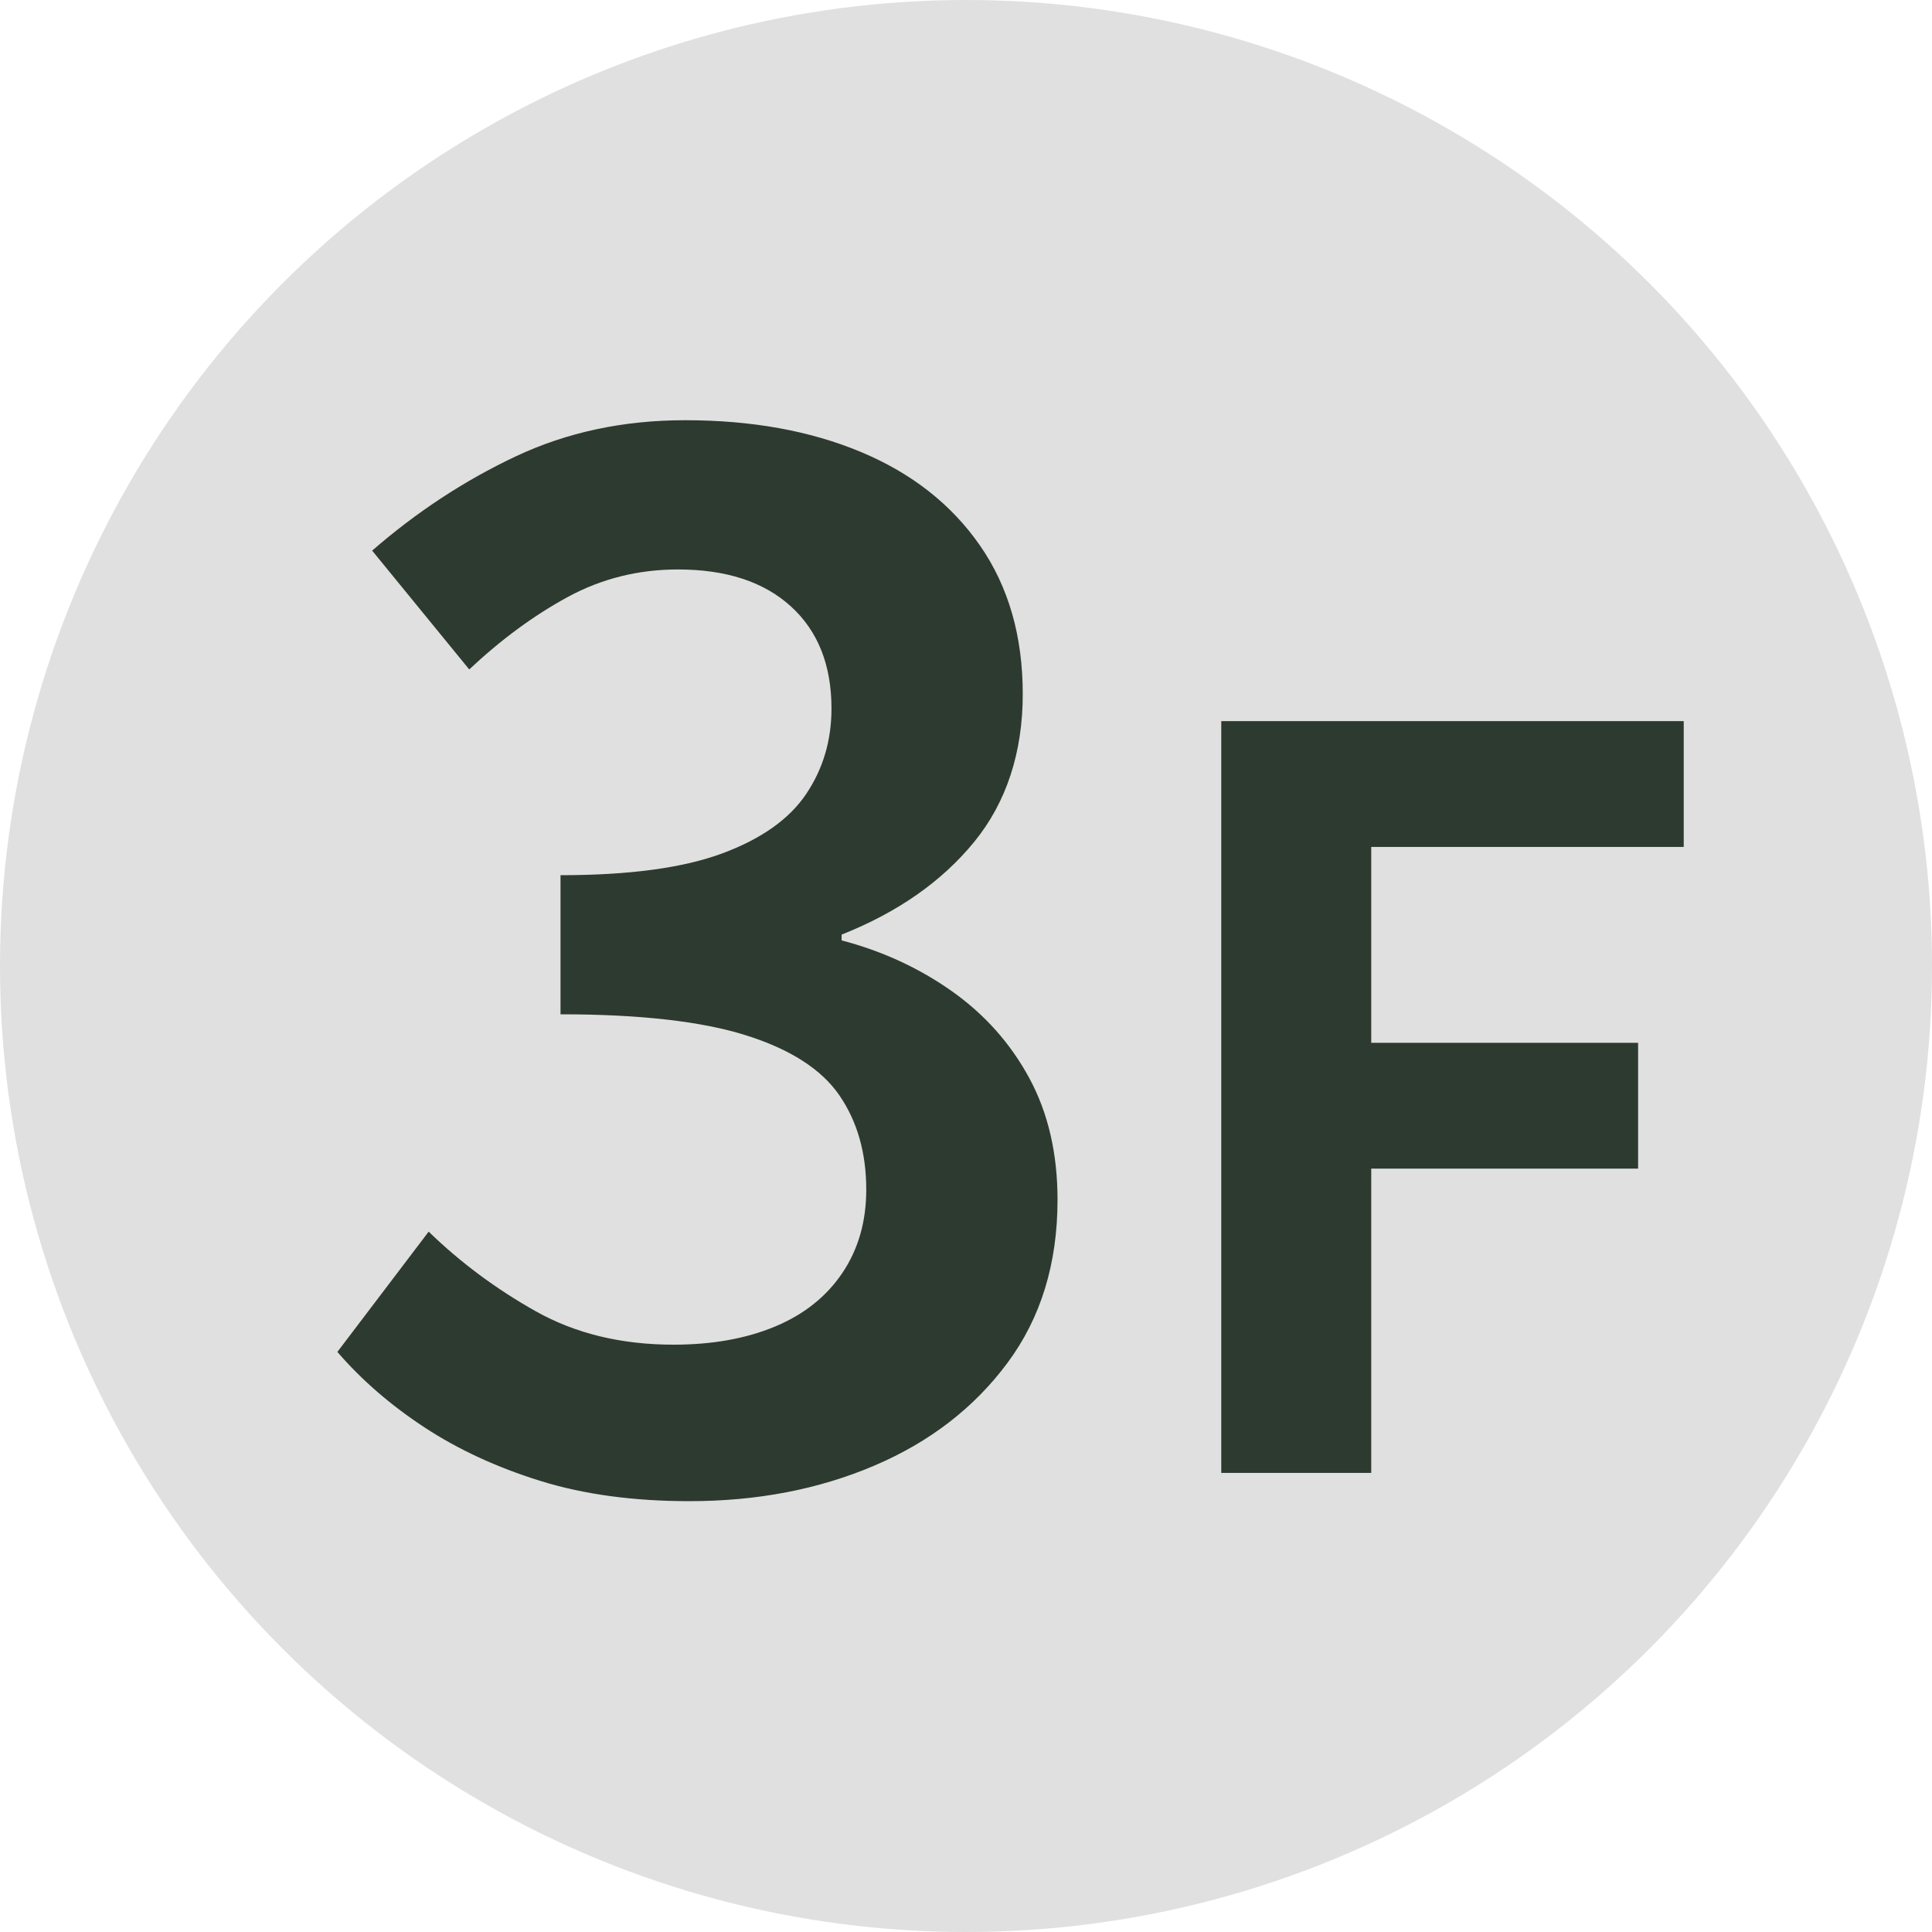
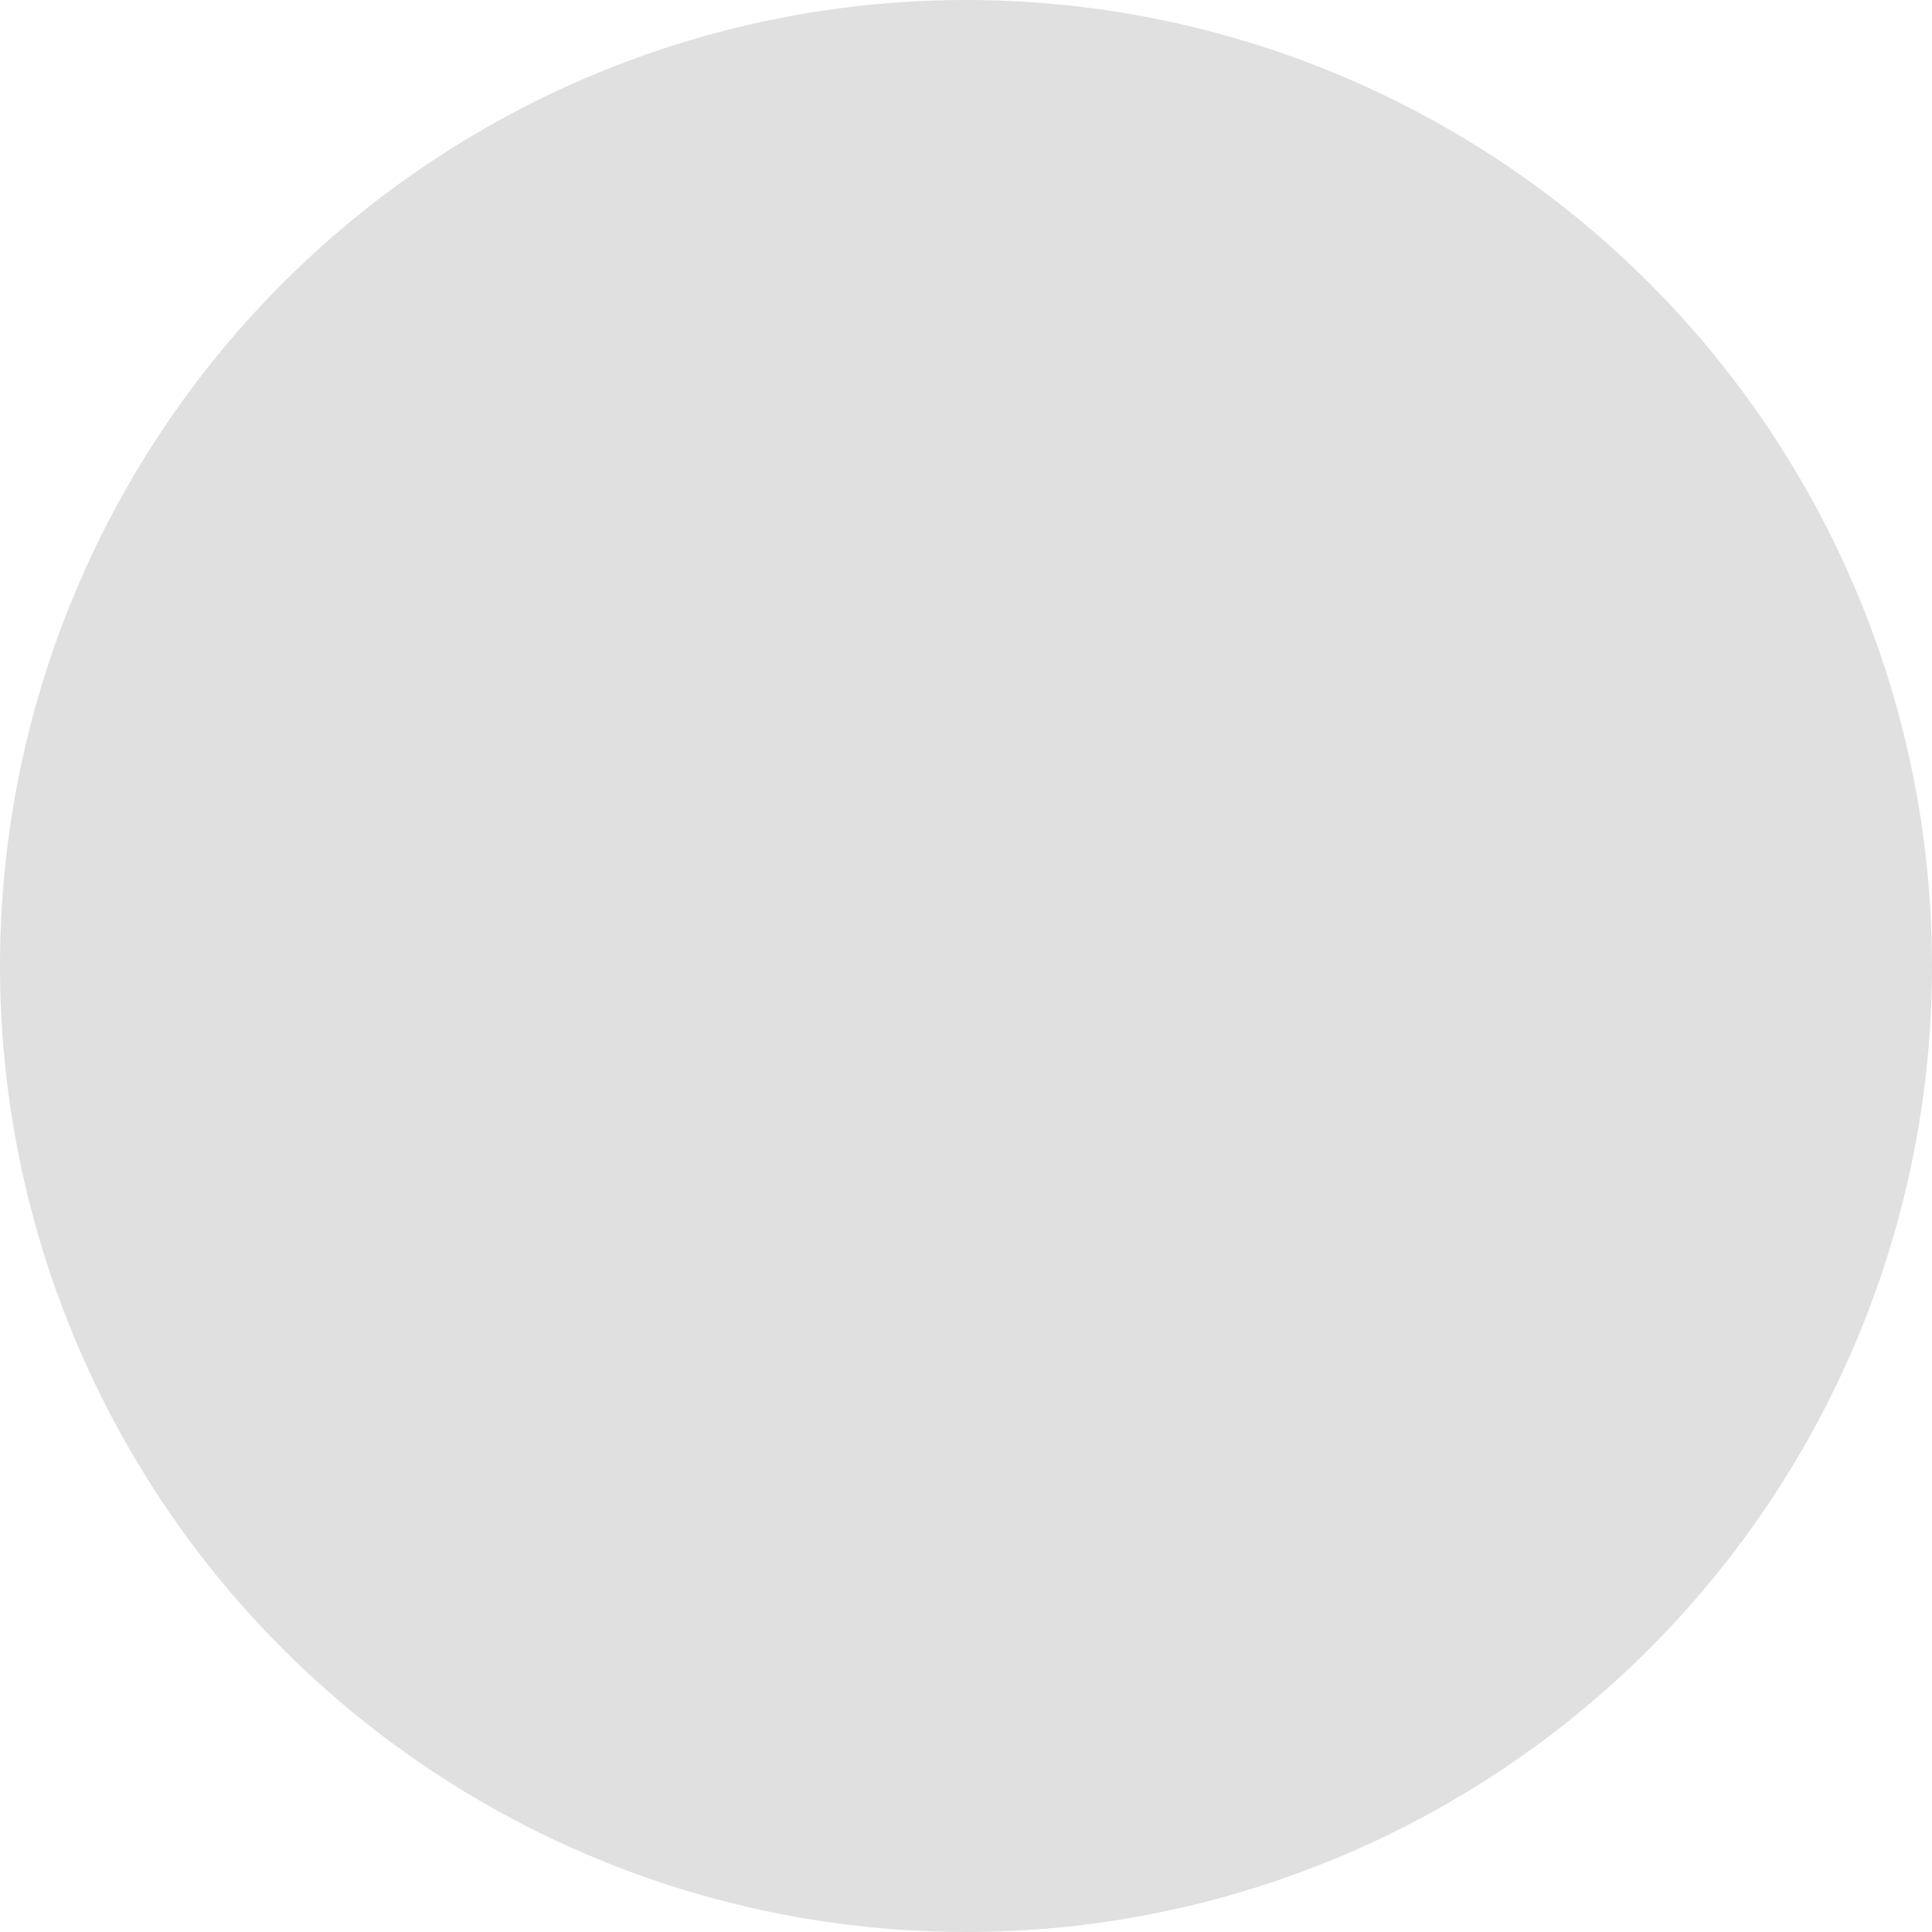
<svg xmlns="http://www.w3.org/2000/svg" id="_レイヤー_2" data-name="レイヤー_2" viewBox="0 0 80 80">
  <defs>
    <style>
      .cls-1 {
        fill: #e0e0e0;
      }

      .cls-2 {
        fill: #2d3a30;
      }
    </style>
  </defs>
  <g id="_レイヤー_1-2" data-name="レイヤー_1">
    <circle class="cls-1" cx="40" cy="40" r="40" />
    <g>
-       <path class="cls-2" d="M28.55,62.16c-2.32,0-4.38-.28-6.18-.84s-3.4-1.3-4.8-2.22c-1.4-.92-2.6-1.96-3.6-3.12l3.78-4.98c1.32,1.28,2.8,2.38,4.44,3.3,1.64.92,3.54,1.38,5.7,1.38,1.6,0,3-.25,4.2-.75,1.2-.5,2.13-1.24,2.79-2.22.66-.98.99-2.13.99-3.45,0-1.52-.37-2.82-1.11-3.9-.74-1.08-2.03-1.91-3.87-2.49-1.84-.58-4.4-.87-7.68-.87v-5.76c2.84,0,5.07-.3,6.69-.9s2.78-1.42,3.48-2.46c.7-1.04,1.05-2.22,1.05-3.54,0-1.8-.56-3.21-1.68-4.23s-2.68-1.53-4.68-1.53c-1.64,0-3.16.38-4.56,1.14-1.4.76-2.76,1.76-4.08,3l-4.02-4.92c1.84-1.6,3.82-2.9,5.94-3.9,2.12-1,4.46-1.5,7.02-1.5,2.76,0,5.19.44,7.29,1.32,2.1.88,3.74,2.17,4.92,3.87,1.18,1.7,1.77,3.75,1.77,6.15s-.67,4.48-2.01,6.12c-1.34,1.64-3.17,2.92-5.49,3.84v.24c1.68.44,3.2,1.14,4.56,2.1,1.36.96,2.43,2.16,3.21,3.6.78,1.44,1.17,3.12,1.17,5.04,0,2.64-.69,4.89-2.07,6.75-1.38,1.86-3.22,3.28-5.52,4.26-2.3.98-4.85,1.47-7.65,1.47Z" />
-       <path class="cls-2" d="M50.57,60.98v-31.12h19.15v5.21h-12.94v8.11h11.05v5.21h-11.05v12.6h-6.22Z" />
-     </g>
+       </g>
  </g>
</svg>